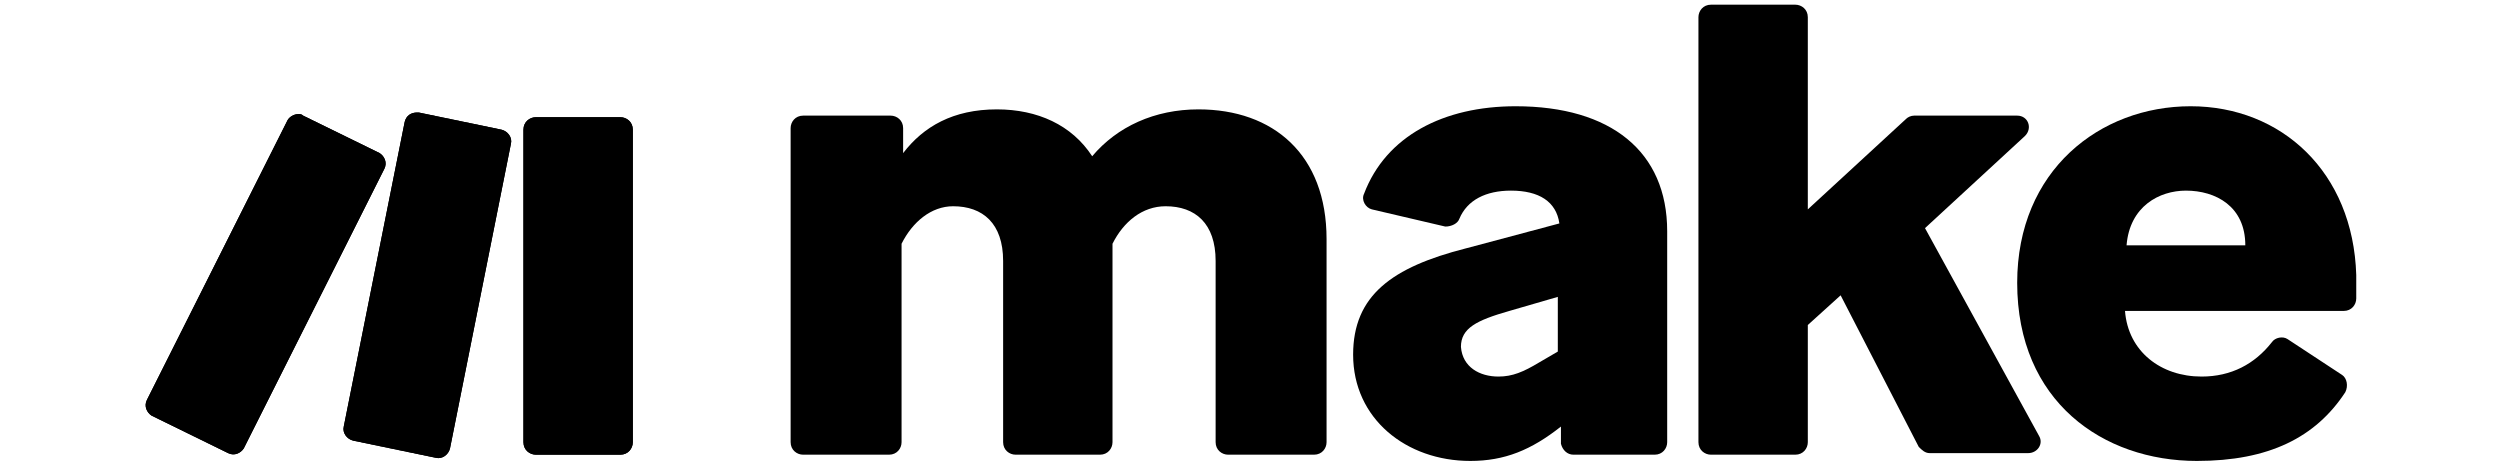
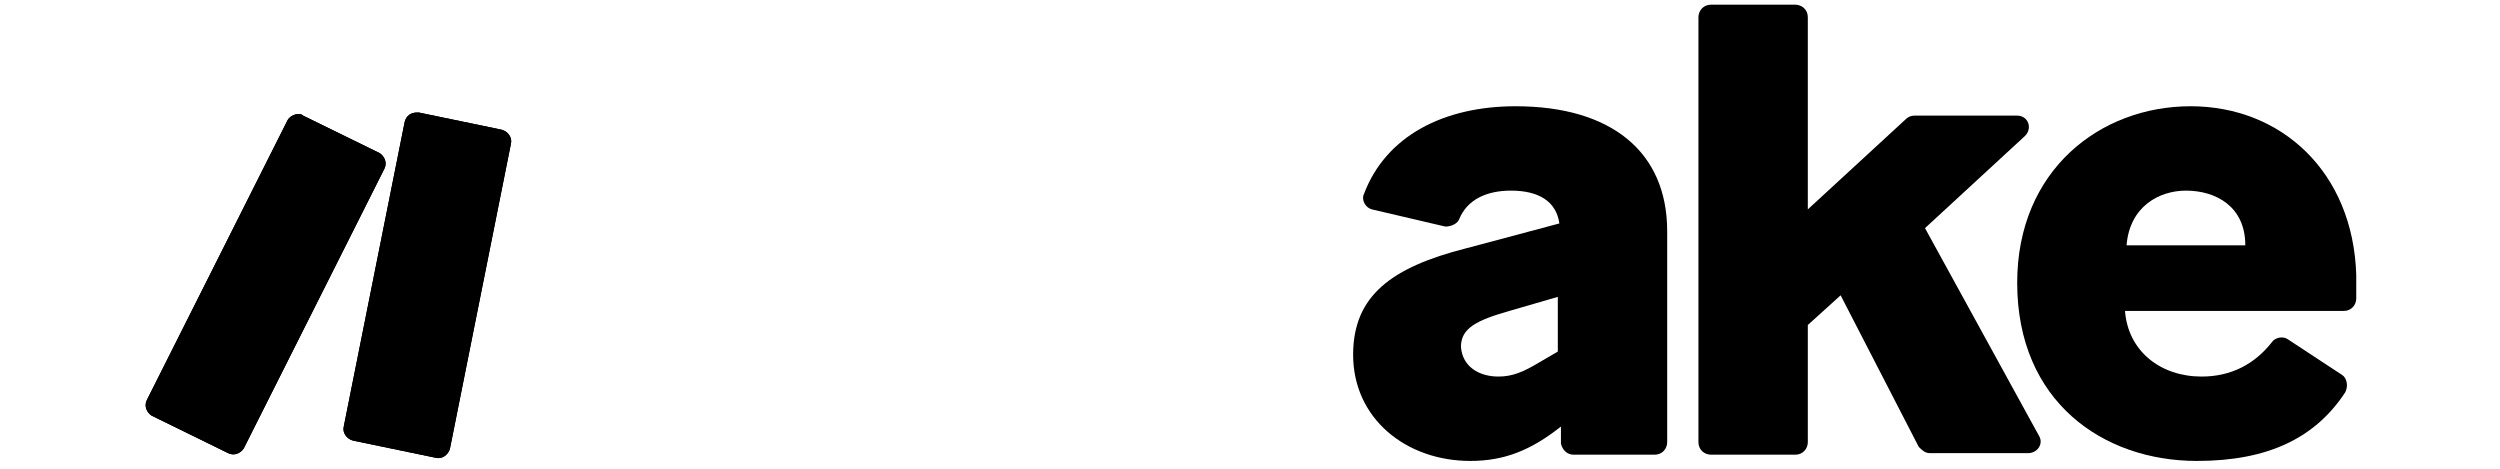
<svg xmlns="http://www.w3.org/2000/svg" xmlns:xlink="http://www.w3.org/1999/xlink" id="Layer_1" x="0px" y="0px" viewBox="0 0 160 30" style="enable-background:new 0 0 160 30;" xml:space="preserve">
  <g>
-     <path d="M57.7,15.6v12.7c0,0.4-0.3,0.8-0.8,0.8h-5.5c-0.4,0-0.8-0.3-0.8-0.8V8.2c0-0.4,0.3-0.8,0.8-0.8H57c0.4,0,0.8,0.3,0.8,0.8  v1.6C59.1,8.1,61,7,63.8,7c2.6,0,4.8,1,6.1,3c1.6-1.9,4-3,6.8-3c4.8,0,8.2,2.9,8.2,8.3v13c0,0.4-0.3,0.8-0.8,0.8h-5.5  c-0.4,0-0.8-0.3-0.8-0.8V16.7c0-2.4-1.3-3.5-3.2-3.5c-1.5,0-2.7,1-3.4,2.4v12.7c0,0.4-0.3,0.8-0.8,0.8H65c-0.4,0-0.8-0.3-0.8-0.8  V16.7c0-2.4-1.3-3.5-3.2-3.5C59.6,13.2,58.4,14.2,57.7,15.6" />
    <path d="M94.1,29.5c-4.1,0-7.5-2.7-7.5-6.8c0-3.8,2.5-5.6,7.2-6.8l6-1.6c-0.2-1.4-1.3-2.1-3.1-2.1c-1.6,0-2.8,0.6-3.3,1.8  c-0.1,0.3-0.5,0.5-0.9,0.5l-4.7-1.1c-0.4-0.1-0.7-0.6-0.5-1c1.4-3.7,5.1-5.6,9.7-5.6c6.1,0,9.7,2.9,9.7,8v13.5  c0,0.4-0.3,0.8-0.8,0.8h-5.2c-0.4,0-0.7-0.3-0.8-0.7l0-1.1l0,0C98,28.8,96.3,29.5,94.1,29.5 M95.9,24.1c0.9,0,1.6-0.3,2.6-0.9  l1.2-0.7l0-3.5l-3.1,0.9c-2.1,0.6-3.1,1.1-3.1,2.3C93.6,23.5,94.7,24.1,95.9,24.1" />
    <path d="M117.8,18.9l-2.1,1.9v7.5c0,0.4-0.3,0.8-0.8,0.8h-5.4c-0.4,0-0.8-0.3-0.8-0.8V1.1c0-0.4,0.3-0.8,0.8-0.8h5.4  c0.4,0,0.8,0.3,0.8,0.8v12.3l6.3-5.8c0.1-0.1,0.3-0.2,0.5-0.2h6.6c0.7,0,1,0.8,0.5,1.3l-6.4,5.9l7.3,13.3c0.3,0.5-0.1,1.1-0.7,1.1  h-6.3c-0.3,0-0.5-0.2-0.7-0.4L117.8,18.9L117.8,18.9z" />
    <path d="M140.6,29.5c-6,0-11.5-3.8-11.5-11.4c0-7.2,5.3-11.3,11.1-11.3s10.4,4.2,10.6,10.8c0,0.7,0,1.2,0,1.5  c0,0.4-0.3,0.8-0.8,0.8h-14c0.2,2.6,2.3,4.2,4.9,4.2c1.9,0,3.4-0.8,4.5-2.2c0.2-0.3,0.7-0.4,1-0.2l3.5,2.3c0.3,0.2,0.4,0.7,0.2,1.1  C148.2,28,145.2,29.5,140.6,29.5 M136.1,15.7h7.6c0-2.5-1.9-3.5-3.8-3.5C138.2,12.2,136.3,13.2,136.1,15.7" />
    <g>
      <defs>
-         <path id="SVGID_1_" d="M34.3,7.5h5.4c0.4,0,0.8,0.3,0.8,0.8v20c0,0.4-0.3,0.8-0.8,0.8h-5.4c-0.4,0-0.8-0.3-0.8-0.8v-20    C33.5,7.8,33.9,7.5,34.3,7.5z" />
-       </defs>
+         </defs>
      <use xlink:href="#SVGID_1_" style="overflow:visible;" />
      <clipPath id="SVGID_00000026880221276248748950000016681552284122457784_">
        <use xlink:href="#SVGID_1_" style="overflow:visible;" />
      </clipPath>
      <g style="clip-path:url(#SVGID_00000026880221276248748950000016681552284122457784_);">
-         <rect x="30" y="6.9" transform="matrix(0.938 -0.346 0.346 0.938 -4.023 13.926)" width="14" height="22.6" />
-       </g>
+         </g>
    </g>
    <g>
      <defs>
        <path id="SVGID_00000015348192979217409220000002270384720906321840_" d="M18.4,7.7l-9,17.9c-0.2,0.4,0,0.8,0.3,1l4.9,2.4    c0.4,0.2,0.8,0,1-0.3l9-17.9c0.2-0.4,0-0.8-0.3-1l-4.9-2.4c-0.1-0.1-0.2-0.1-0.3-0.1C18.8,7.3,18.5,7.5,18.4,7.7" />
      </defs>
      <use xlink:href="#SVGID_00000015348192979217409220000002270384720906321840_" style="overflow:visible;" />
      <clipPath id="SVGID_00000163069739698358208050000012936345435493901975_">
        <use xlink:href="#SVGID_00000015348192979217409220000002270384720906321840_" style="overflow:visible;" />
      </clipPath>
      <g style="clip-path:url(#SVGID_00000163069739698358208050000012936345435493901975_);">
        <rect x="5.4" y="5.1" transform="matrix(0.918 -0.397 0.397 0.918 -5.867 8.228)" width="23" height="26.3" />
      </g>
    </g>
    <g>
      <defs>
        <path id="SVGID_00000145054073470461428330000003969033470347310468_" d="M25.9,7.8l-3.9,19.5c-0.1,0.4,0.2,0.8,0.6,0.9l5.3,1.1    c0.4,0.1,0.8-0.2,0.9-0.6l3.9-19.5c0.1-0.4-0.2-0.8-0.6-0.9l-5.3-1.1c0,0-0.1,0-0.1,0C26.3,7.2,26,7.4,25.9,7.8" />
      </defs>
      <use xlink:href="#SVGID_00000145054073470461428330000003969033470347310468_" style="overflow:visible;" />
      <clipPath id="SVGID_00000103961316633211439990000015877693889395039104_">
        <use xlink:href="#SVGID_00000145054073470461428330000003969033470347310468_" style="overflow:visible;" />
      </clipPath>
      <g style="clip-path:url(#SVGID_00000103961316633211439990000015877693889395039104_);">
        <rect x="18.5" y="6" transform="matrix(0.938 -0.345 0.345 0.938 -4.624 10.59)" width="17.8" height="24.5" />
      </g>
    </g>
  </g>
</svg>